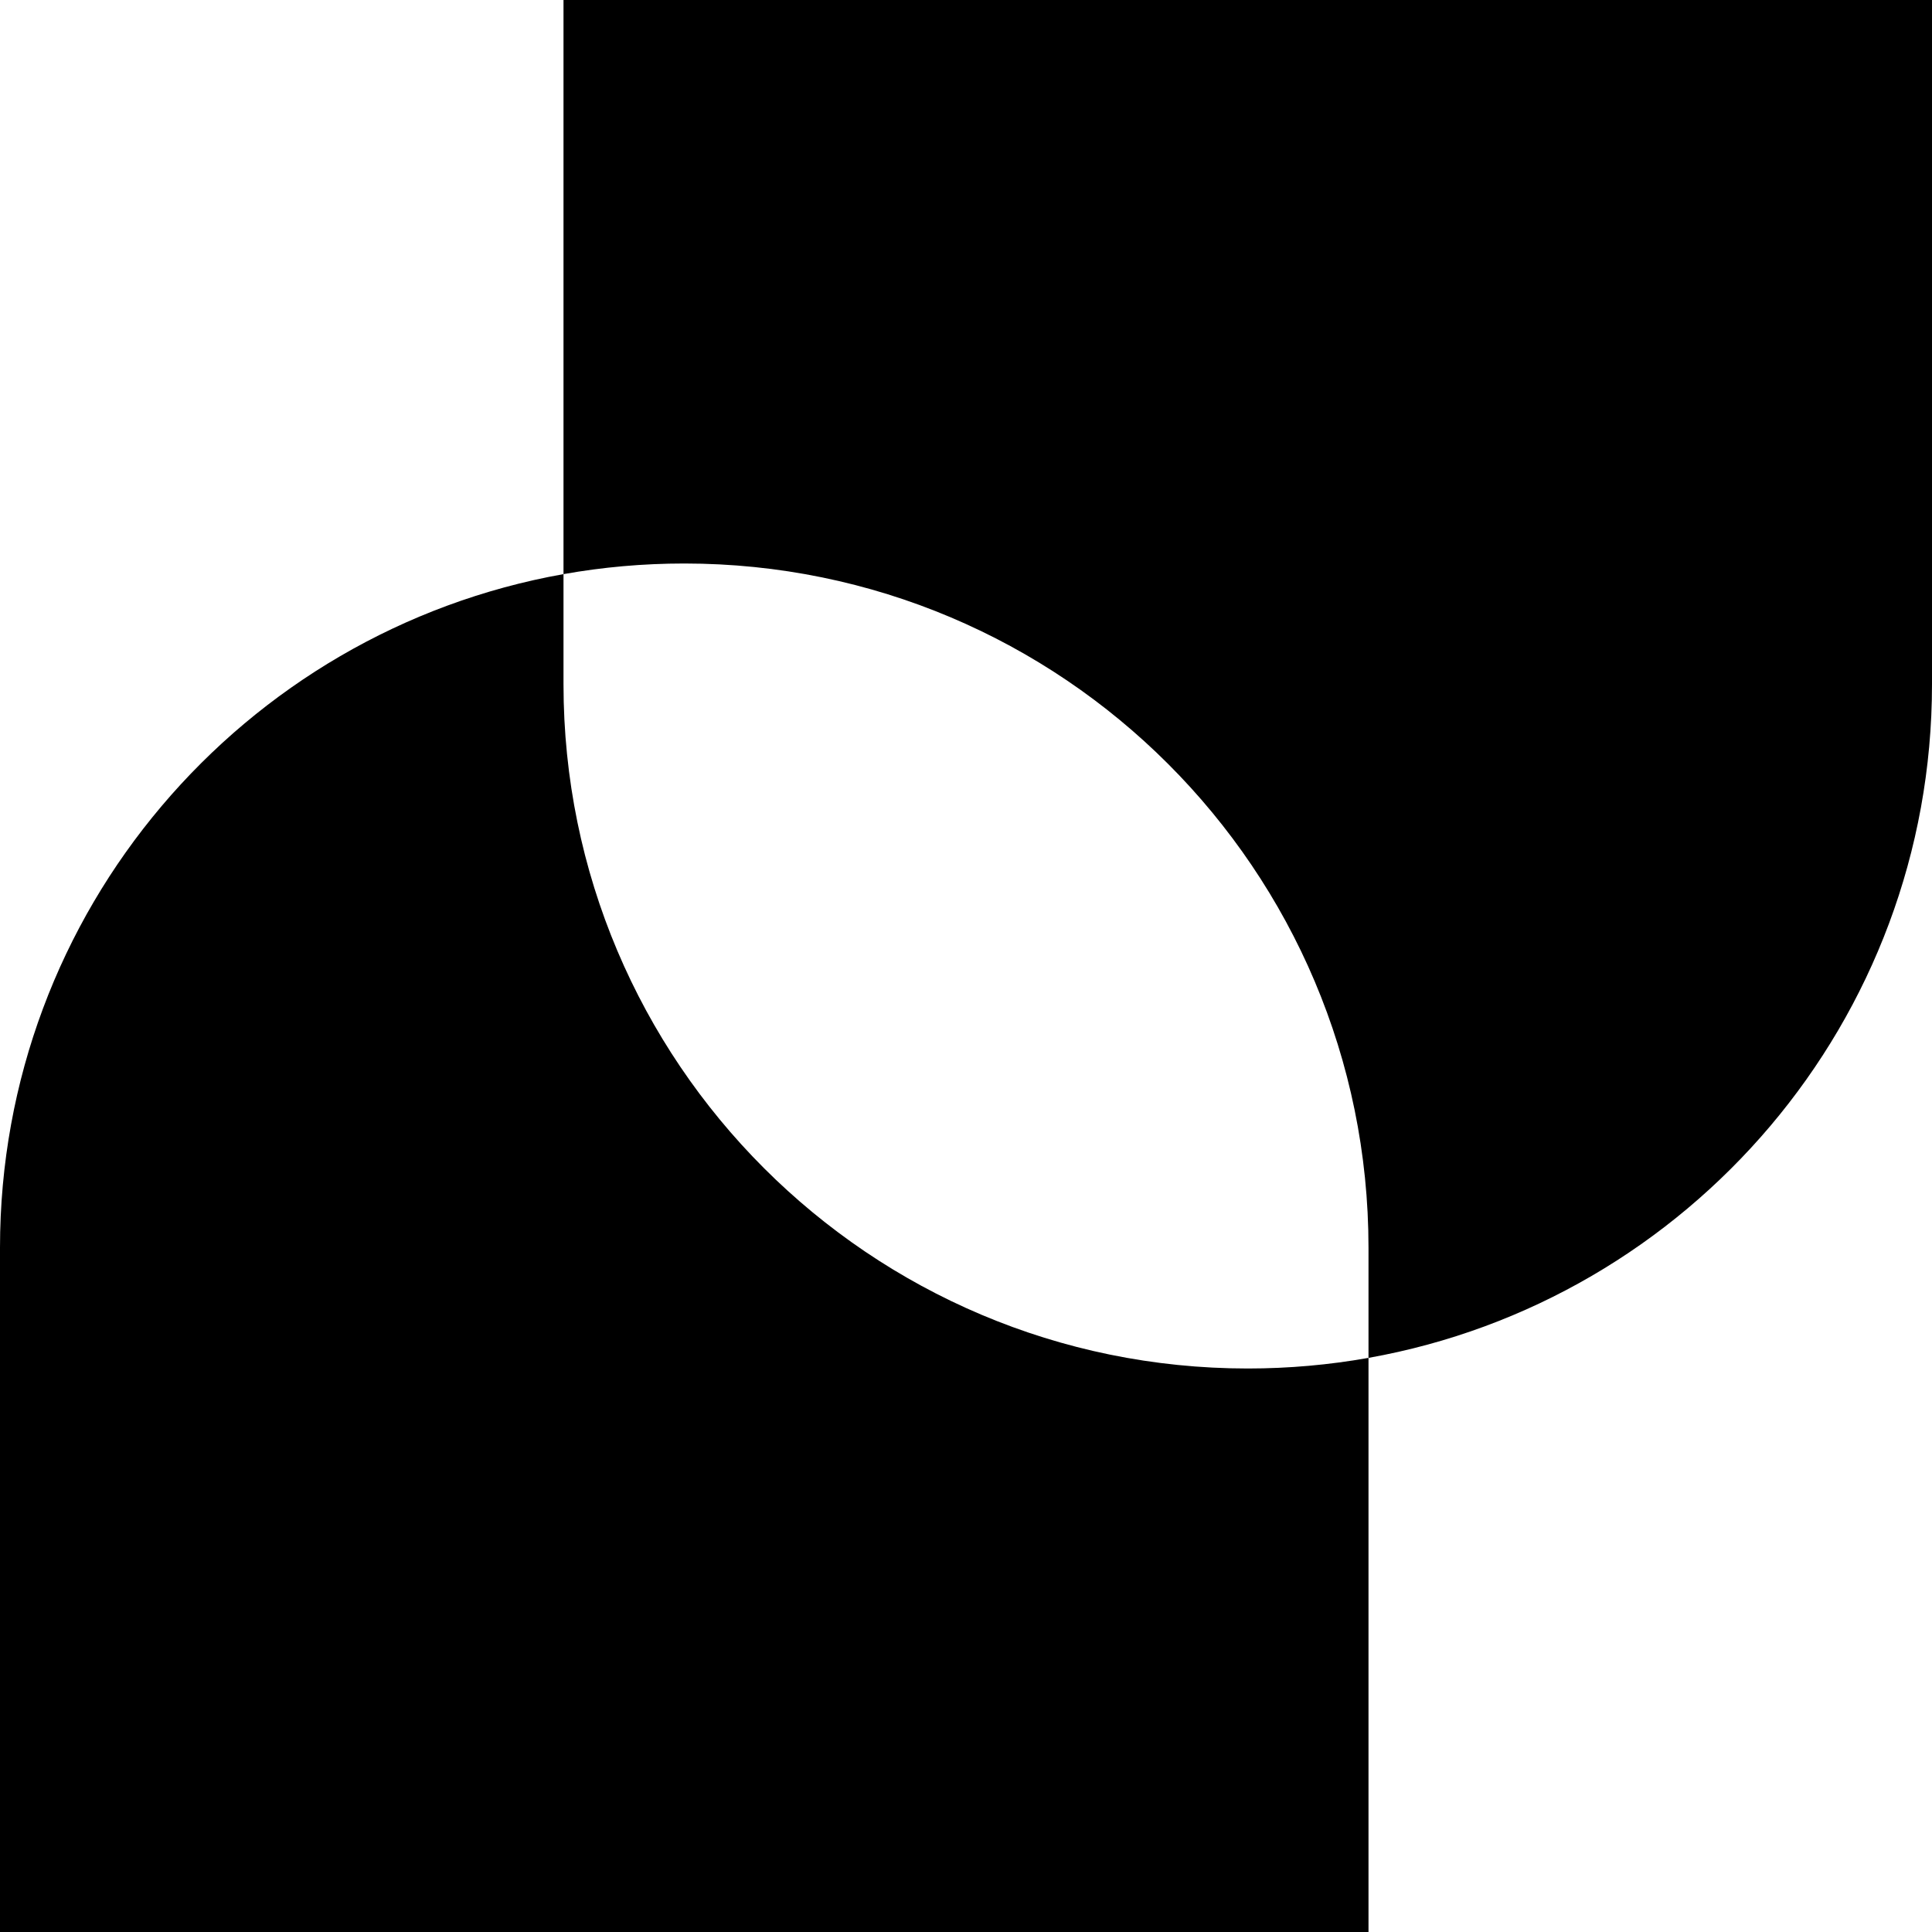
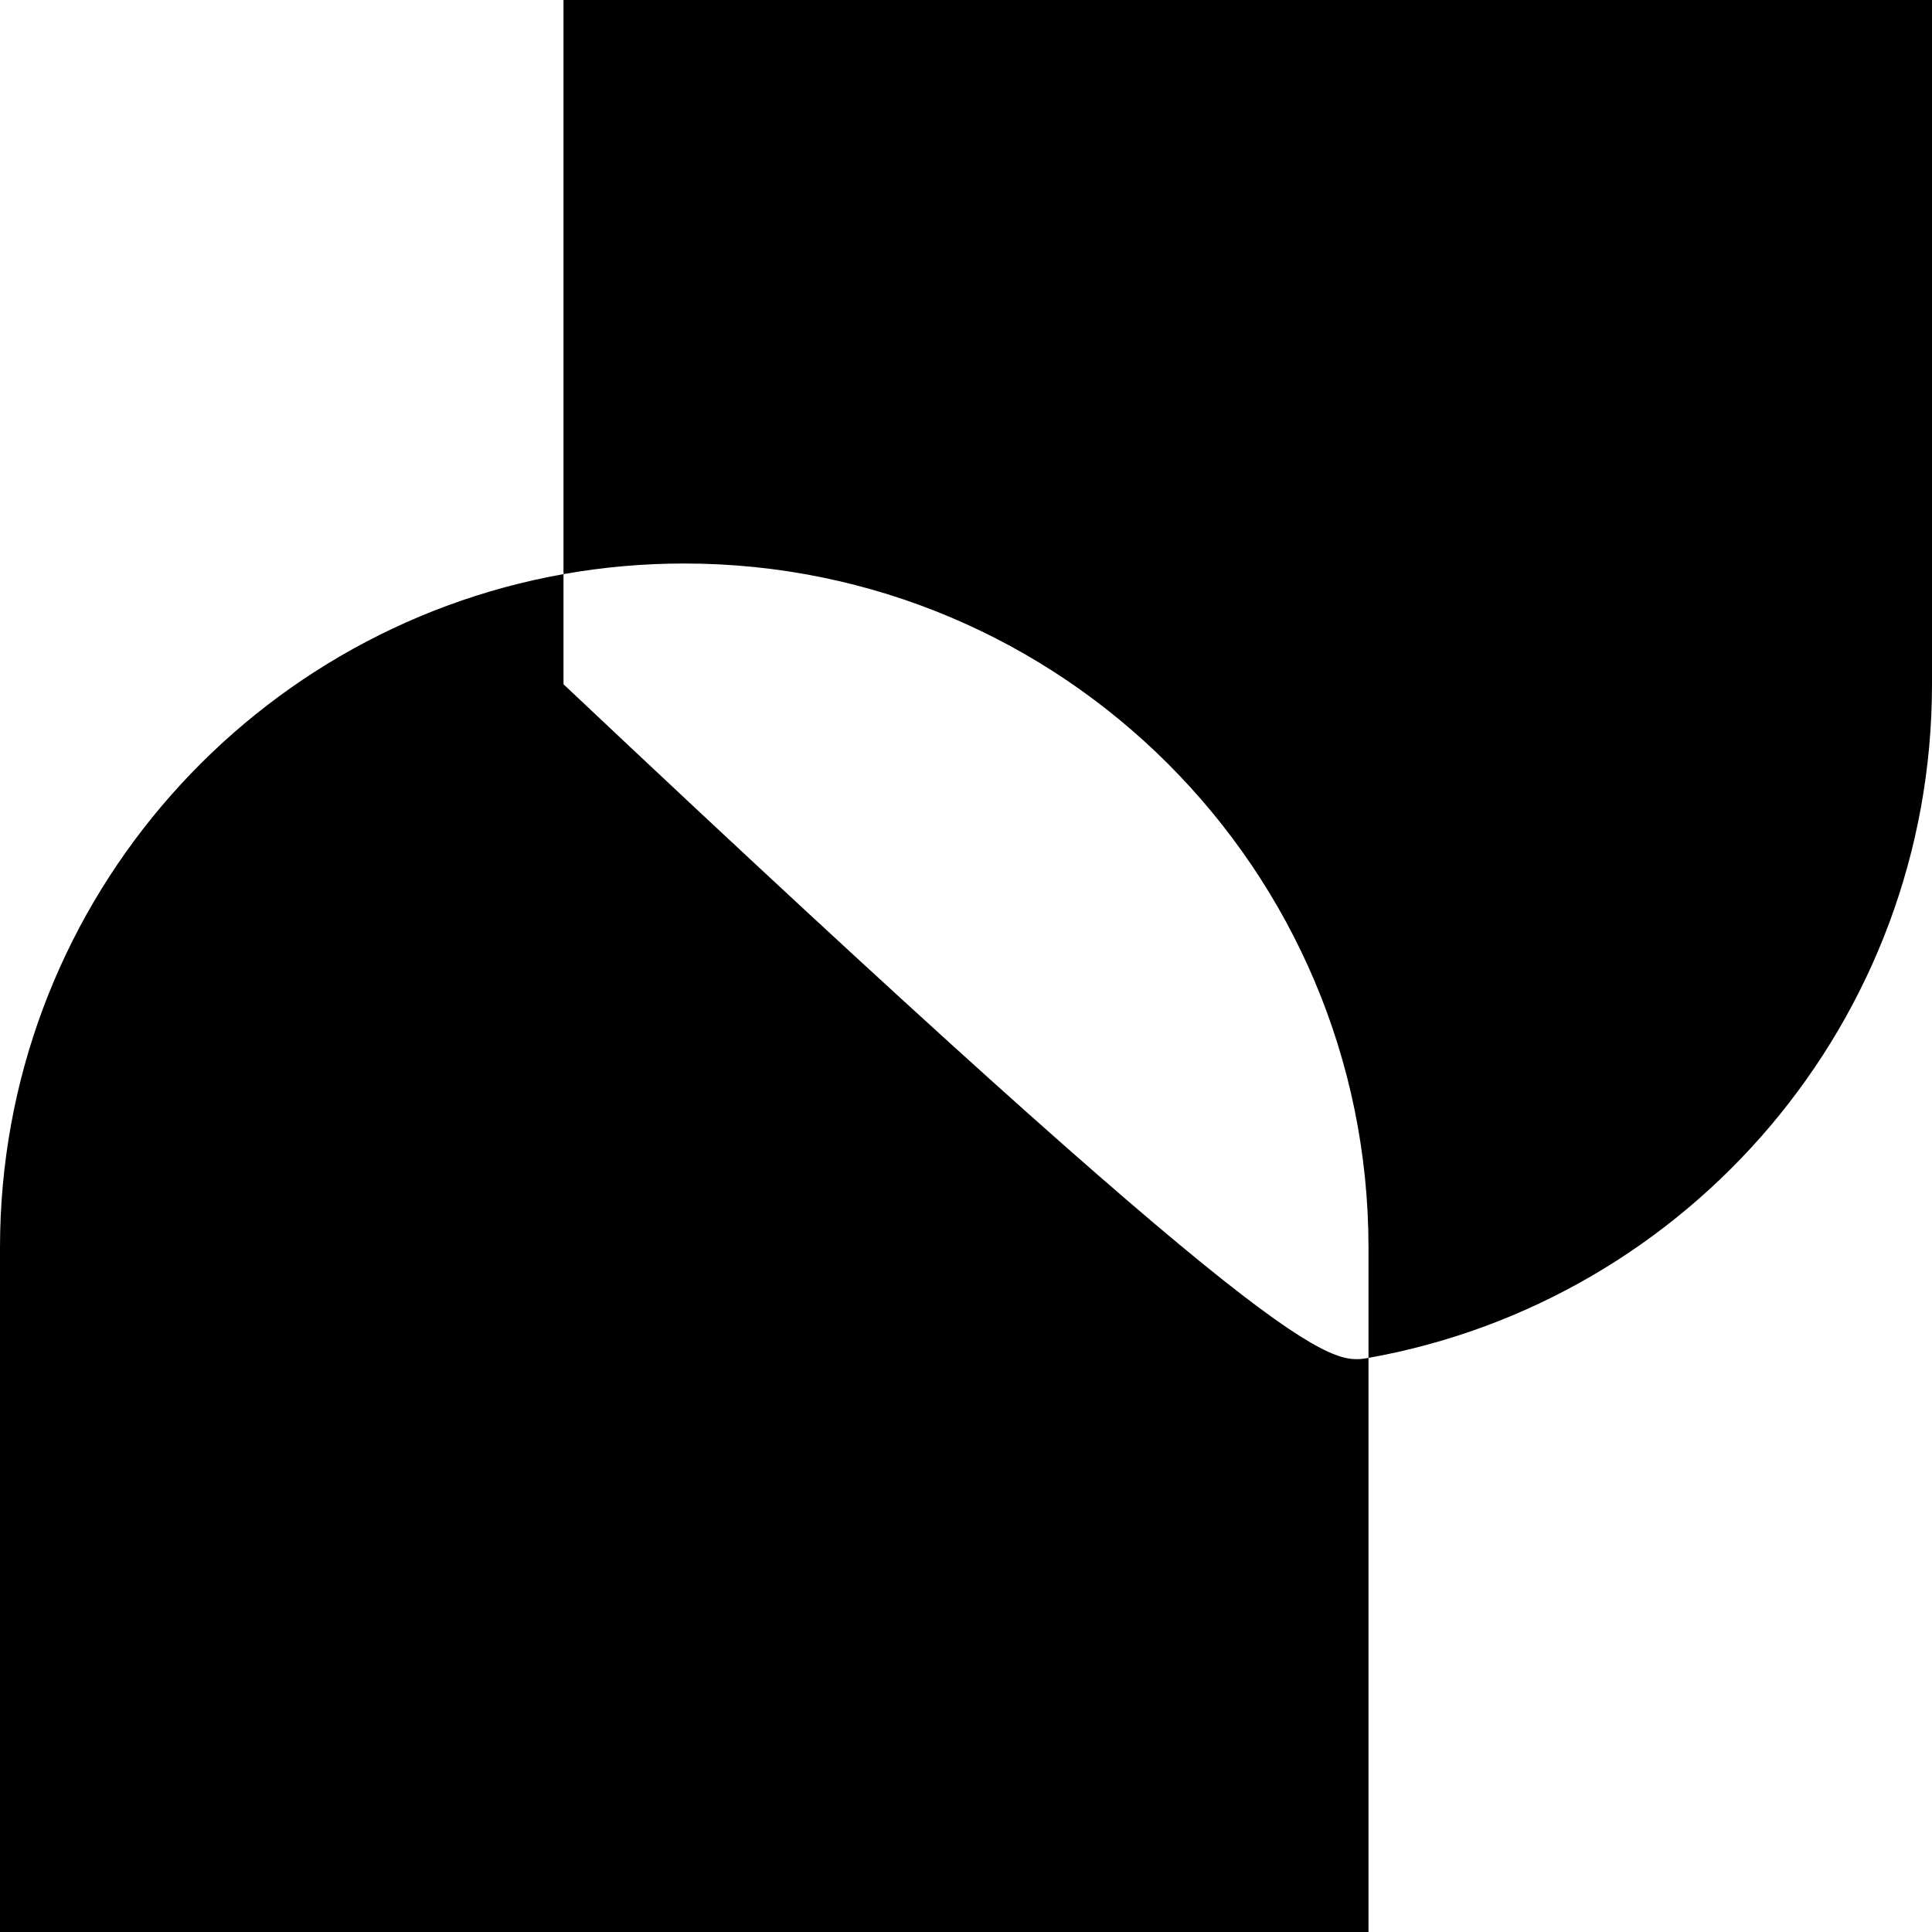
<svg xmlns="http://www.w3.org/2000/svg" width="3072" height="3072" viewBox="0 0 3072 3072" fill="none">
-   <path d="M896 1088C896 1688.89 1383.11 2176 1984 2176C2049.51 2176 2113.67 2170.21 2176 2159.11V3072H0V1984C0 1448.63 386.686 1003.57 896 912.888V1088ZM3072 1088C3072 1623.37 2685.31 2068.43 2176 2159.11V1984C2176 1383.11 1688.89 896 1088 896C1022.49 896 958.325 901.791 896 912.888V0H3072V1088Z" fill="black" />
+   <path d="M896 1088C2049.51 2176 2113.67 2170.21 2176 2159.11V3072H0V1984C0 1448.63 386.686 1003.57 896 912.888V1088ZM3072 1088C3072 1623.37 2685.31 2068.43 2176 2159.11V1984C2176 1383.11 1688.89 896 1088 896C1022.49 896 958.325 901.791 896 912.888V0H3072V1088Z" fill="black" />
</svg>